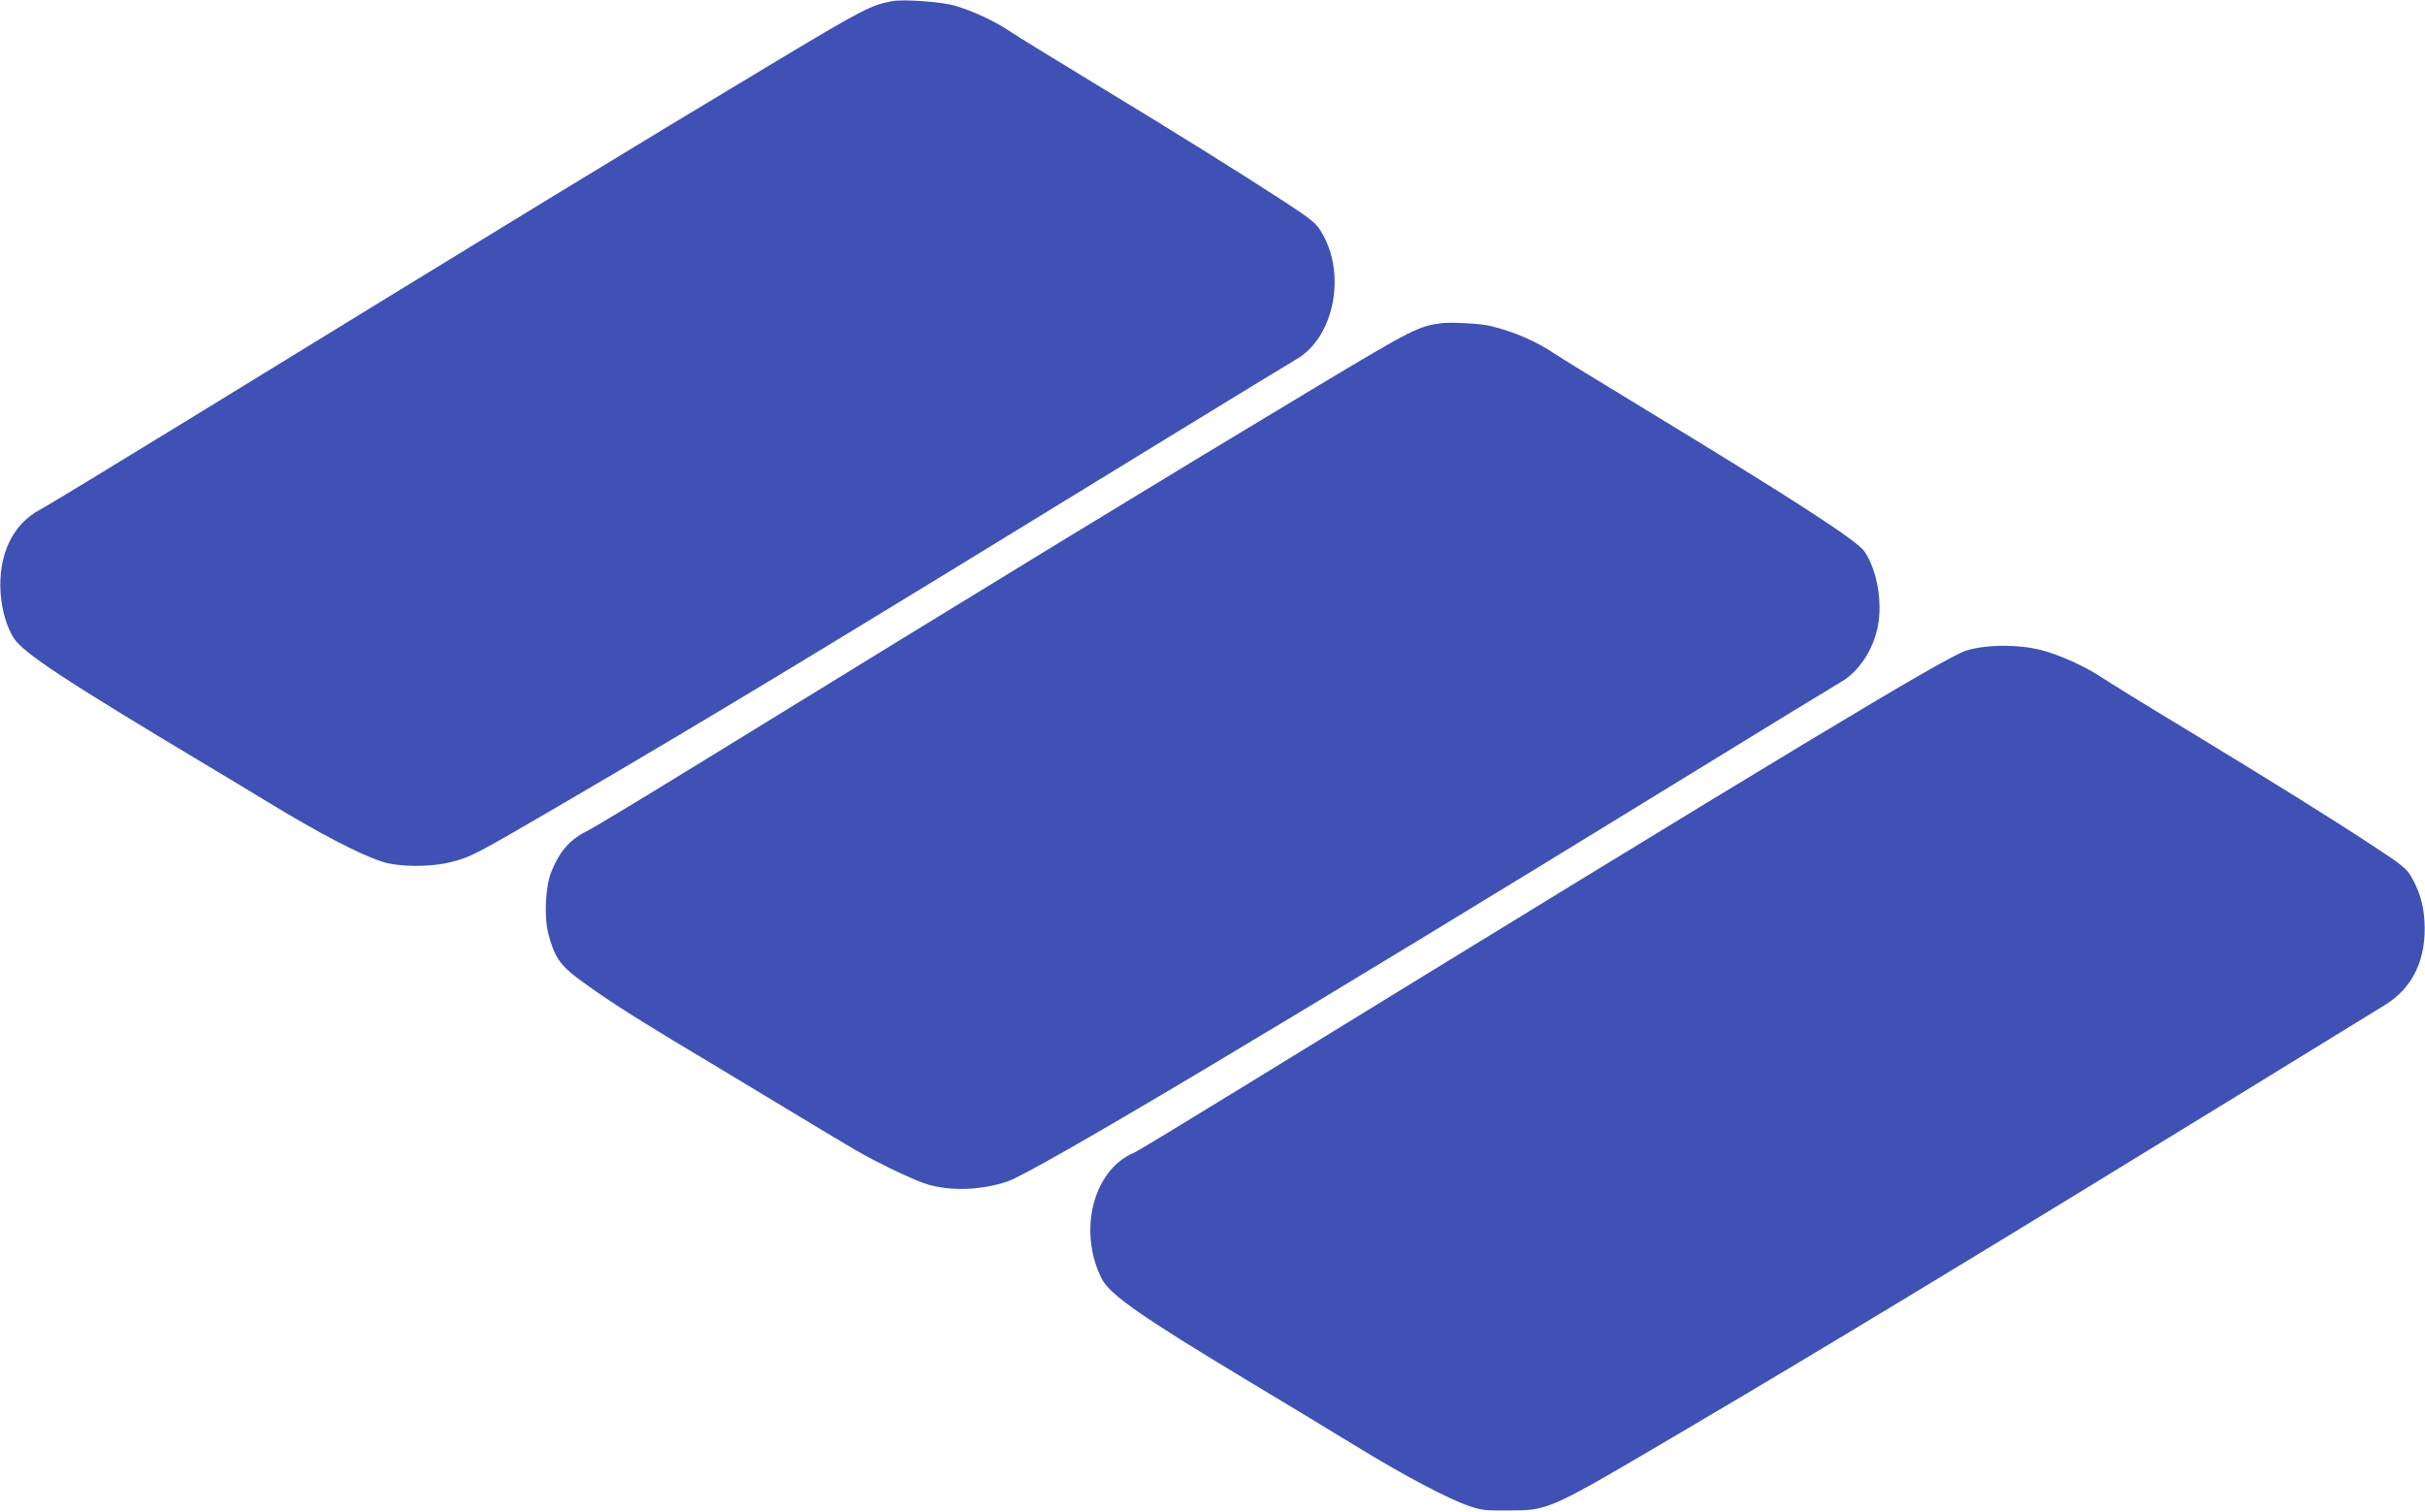
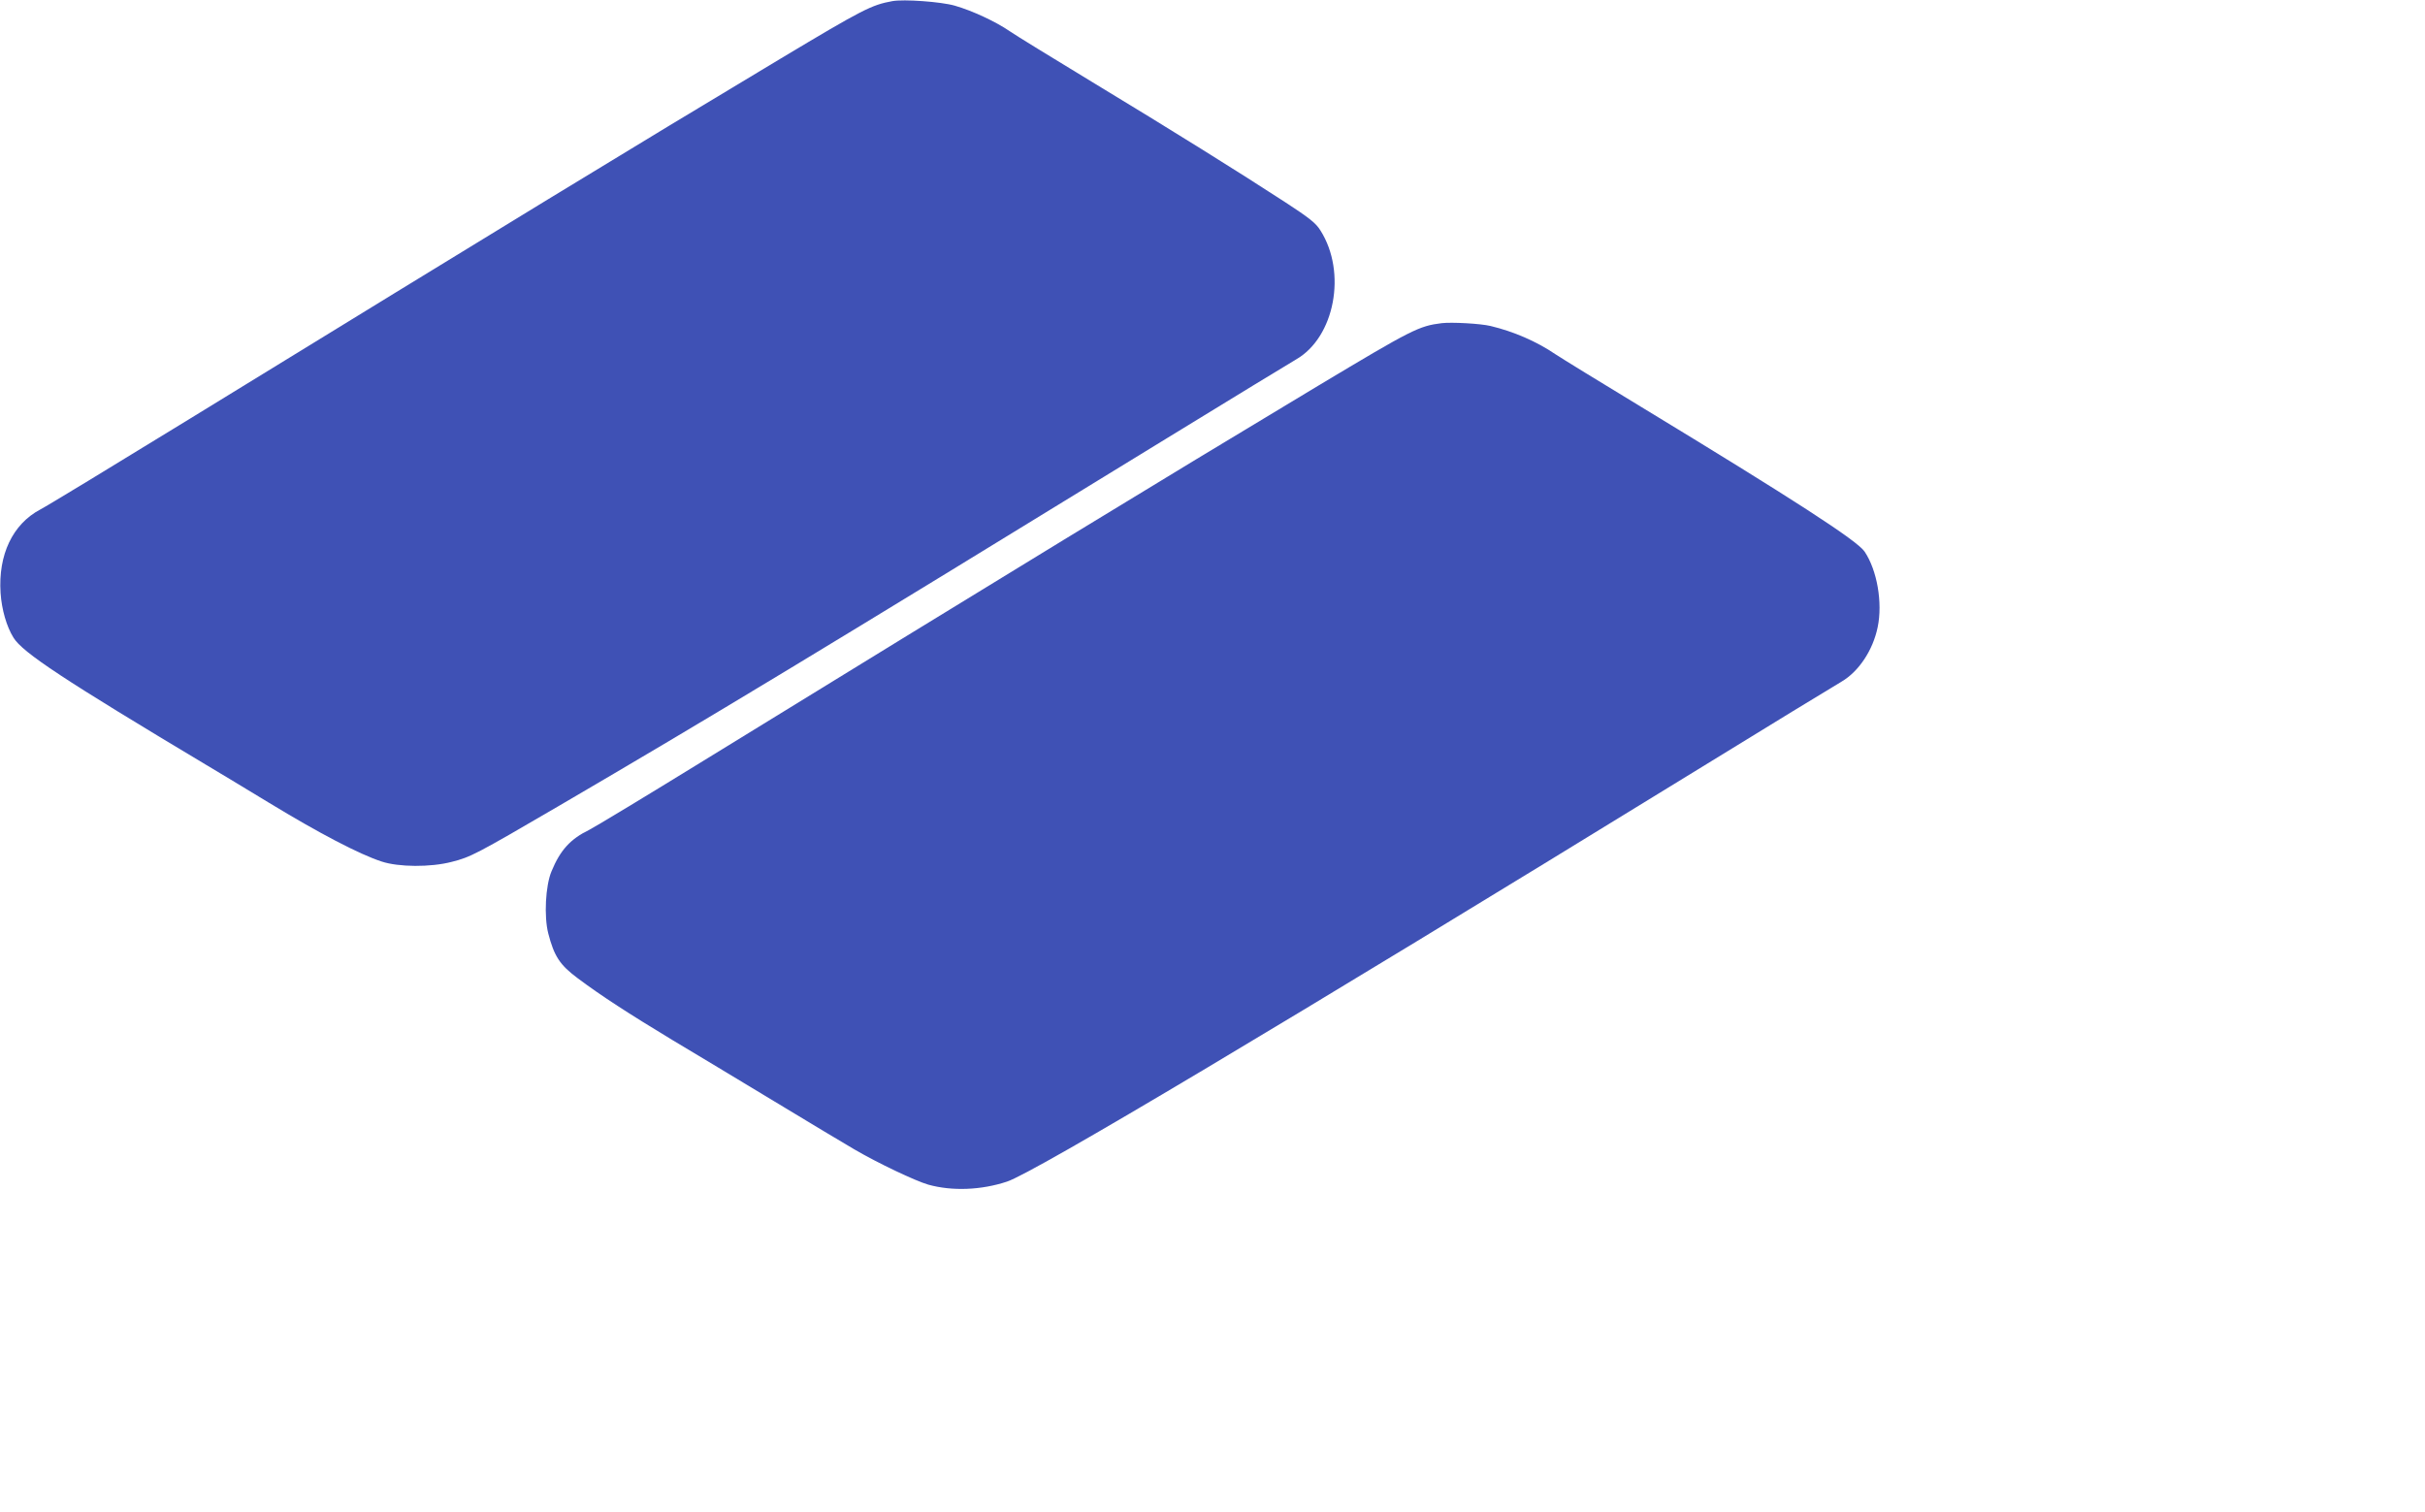
<svg xmlns="http://www.w3.org/2000/svg" version="1.0" width="1280pt" height="798pt" viewBox="0 0 1280 798" preserveAspectRatio="xMidYMid meet">
  <g transform="translate(0,798) scale(0.1,-0.1)" fill="#3f51b5" stroke="none">
    <path d="M4710 7974 c-110 -20 -155 -43 -589 -303 -822 -493 -1419 -858 -3126 -1906 -396 -243 -748 -457 -783 -475 -145 -77 -222 -238 -209 -440 6 -89 32 -178 68 -236 48 -79 269 -224 1019 -673 41 -24 190 -114 330 -199 263 -160 477 -272 594 -310 90 -30 259 -31 370 -2 100 25 130 41 560 292 811 474 1365 809 3216 1945 349 214 656 401 682 416 203 117 268 459 128 680 -24 39 -58 66 -187 150 -238 155 -595 378 -1018 634 -209 127 -405 247 -435 268 -74 51 -199 109 -290 135 -73 21 -270 35 -330 24z" />
    <path d="M7610 6274 c-121 -15 -156 -33 -650 -329 -877 -527 -1619 -980 -3245 -1980 -302 -186 -575 -351 -605 -366 -99 -48 -153 -107 -199 -219 -32 -76 -40 -239 -17 -328 31 -120 61 -166 155 -236 124 -93 268 -186 501 -327 113 -67 354 -213 535 -322 182 -110 373 -225 425 -255 125 -73 321 -166 390 -186 126 -35 279 -29 415 16 142 46 1489 850 3585 2138 426 262 796 488 821 502 90 53 165 165 190 287 27 129 -3 301 -69 399 -39 58 -371 273 -1181 765 -218 132 -421 257 -451 277 -100 68 -221 120 -342 149 -54 13 -205 21 -258 15z" />
-     <path d="M10380 4546 c-109 -33 -933 -530 -3820 -2304 -300 -184 -558 -341 -575 -348 -215 -90 -297 -414 -169 -666 42 -82 212 -201 764 -533 190 -114 453 -273 585 -354 253 -155 478 -273 591 -312 60 -21 86 -24 204 -23 219 1 202 -7 955 437 688 405 1591 952 2960 1793 358 220 678 417 711 437 150 90 224 246 211 447 -6 90 -27 158 -72 236 -23 39 -54 64 -199 158 -224 148 -535 341 -994 620 -206 124 -401 245 -434 267 -87 59 -230 124 -327 148 -120 30 -288 29 -391 -3z" />
  </g>
</svg>